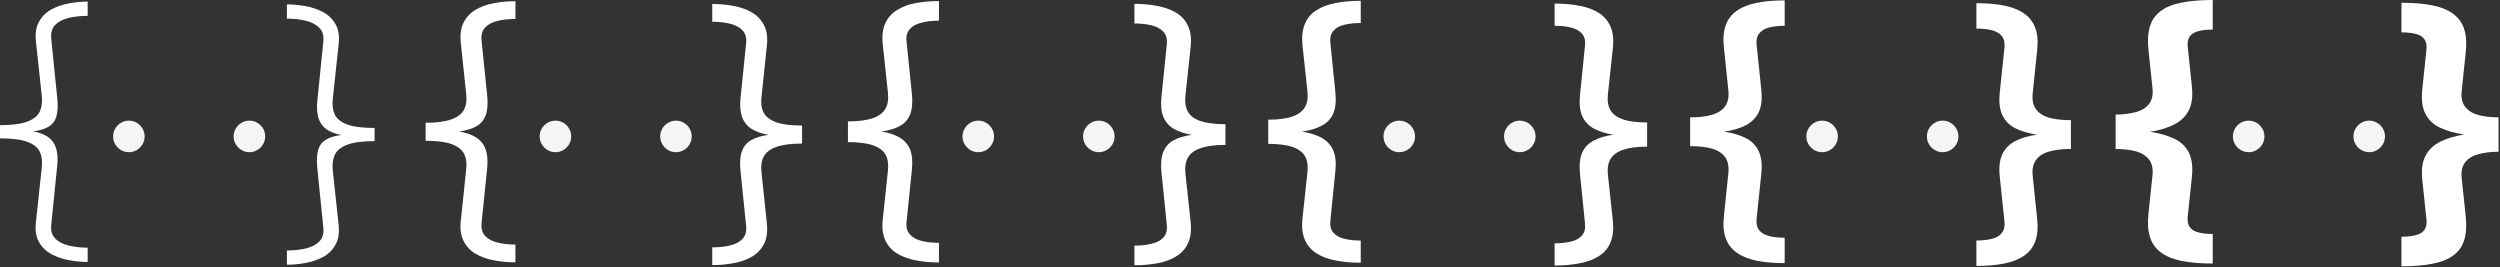
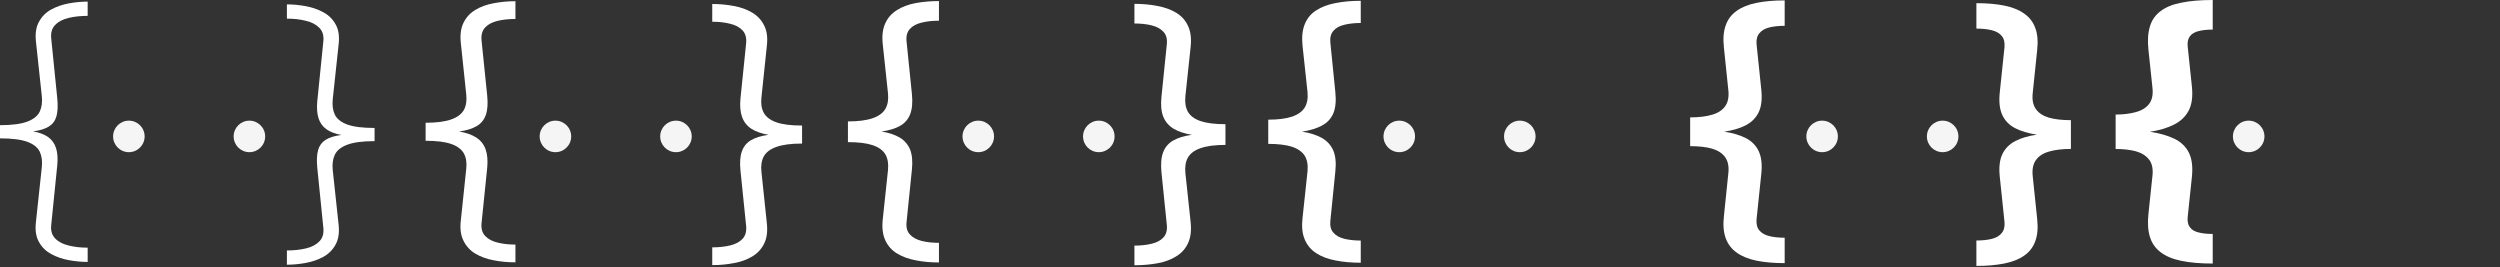
<svg xmlns="http://www.w3.org/2000/svg" width="1348" height="144" viewBox="0 0 1348 144" fill="none">
  <rect x="0" y="0" width="1348" height="144" fill="#333333" stroke="none" />
  <path d="M134.48 82.056C129.786 82.056 125.98 78.251 125.98 73.556C125.98 68.862 129.786 65.056 134.48 65.056C139.175 65.056 142.98 68.862 142.98 73.556C142.98 78.251 139.175 82.056 134.48 82.056Z" fill="white" fill-opacity="0.95" />
  <path d="M69.486 82.056C64.792 82.056 60.986 78.25 60.986 73.556C60.986 68.861 64.792 65.056 69.486 65.056C74.181 65.056 77.986 68.861 77.986 73.556C77.986 78.25 74.181 82.056 69.486 82.056Z" fill="white" fill-opacity="0.95" />
  <path d="M47.27 141.23C43.983 141.23 40.624 140.916 37.193 140.288C33.712 139.659 30.547 138.572 27.695 137.025C24.795 135.478 22.572 133.303 21.025 130.5C19.43 127.745 18.874 124.193 19.358 119.842L22.547 90.118C22.886 86.927 22.523 84.172 21.46 81.853C20.348 79.532 18.125 77.744 14.79 76.487C11.407 75.231 6.477 74.603 0 74.603L6.21139e-07 67.498C6.477 67.498 11.407 66.845 14.79 65.54C18.125 64.283 20.348 62.471 21.46 60.102C22.523 57.782 22.886 55.028 22.547 51.837L19.358 22.185C18.922 17.883 19.503 14.355 21.098 11.6C22.644 8.797 24.843 6.622 27.695 5.075C30.547 3.528 33.712 2.441 37.193 1.812C40.624 1.184 43.983 0.87 47.27 0.87V8.555C43.548 8.555 40.141 8.918 37.047 9.643C33.954 10.367 31.538 11.624 29.797 13.412C28.009 15.201 27.284 17.666 27.622 20.808L30.885 53.07C31.272 57.033 31.127 60.223 30.45 62.64C29.773 65.057 28.444 66.893 26.462 68.15C24.433 69.455 21.581 70.349 17.907 70.832C21.291 71.461 23.997 72.5 26.027 73.95C28.058 75.448 29.459 77.43 30.233 79.895C31.006 82.36 31.223 85.405 30.885 89.03L27.622 121.292C27.284 124.386 28.009 126.827 29.797 128.615C31.538 130.403 33.954 131.66 37.047 132.385C40.093 133.158 43.5 133.545 47.27 133.545V141.23Z" fill="white" />
  <path d="M154.697 2.37C157.983 2.37 161.342 2.684 164.774 3.312C168.254 3.941 171.42 5.028 174.272 6.575C177.172 8.121 179.395 10.296 180.942 13.1C182.537 15.855 183.092 19.407 182.609 23.757L179.419 53.482C179.081 56.672 179.443 59.427 180.507 61.747C181.618 64.067 183.842 65.856 187.177 67.112C190.56 68.369 195.49 68.997 201.967 68.997V76.102C195.49 76.102 190.56 76.755 187.177 78.06C183.842 79.316 181.618 81.129 180.507 83.497C179.443 85.817 179.081 88.572 179.419 91.762L182.609 121.415C183.044 125.716 182.464 129.245 180.869 132C179.322 134.803 177.123 136.978 174.272 138.525C171.42 140.071 168.254 141.159 164.774 141.787C161.342 142.416 157.983 142.73 154.697 142.73V135.045C158.418 135.045 161.826 134.682 164.919 133.957C168.012 133.232 170.429 131.976 172.169 130.187C173.957 128.399 174.682 125.934 174.344 122.792L171.082 90.53C170.695 86.566 170.84 83.376 171.517 80.96C172.193 78.543 173.522 76.706 175.504 75.45C177.534 74.145 180.386 73.251 184.059 72.767C180.676 72.139 177.969 71.1 175.939 69.65C173.909 68.151 172.507 66.17 171.734 63.705C170.961 61.24 170.743 58.195 171.082 54.57L174.344 22.307C174.682 19.214 173.957 16.773 172.169 14.985C170.429 13.196 168.012 11.94 164.919 11.215C161.874 10.441 158.467 10.055 154.697 10.055V2.37Z" fill="white" />
  <path d="M819.48 82.056C814.786 82.056 810.98 78.251 810.98 73.556C810.98 68.862 814.786 65.056 819.48 65.056C824.175 65.056 827.98 68.862 827.98 73.556C827.98 78.251 824.175 82.056 819.48 82.056Z" fill="white" fill-opacity="0.95" />
  <path d="M754.486 82.056C749.792 82.056 745.986 78.25 745.986 73.556C745.986 68.861 749.792 65.056 754.486 65.056C759.181 65.056 762.986 68.861 762.986 73.556C762.986 78.25 759.181 82.056 754.486 82.056Z" fill="white" fill-opacity="0.95" />
  <path d="M733.72 141.665C728.693 141.665 724.15 141.254 720.09 140.433C715.982 139.659 712.526 138.354 709.722 136.518C706.871 134.681 704.792 132.192 703.487 129.05C702.182 125.957 701.796 122.114 702.328 117.523L705.01 92.438C705.348 89.006 704.841 86.178 703.487 83.955C702.086 81.78 699.766 80.161 696.528 79.097C693.289 78.082 689.06 77.575 683.84 77.575V64.525C689.06 64.525 693.289 63.993 696.528 62.93C699.766 61.867 702.086 60.223 703.487 58C704.841 55.825 705.348 53.022 705.01 49.59L702.328 24.65C701.844 20.01 702.255 16.119 703.56 12.977C704.817 9.836 706.871 7.371 709.723 5.582C712.526 3.746 715.982 2.441 720.09 1.667C724.15 0.846 728.693 0.435 733.72 0.435V12.398C730.433 12.398 727.509 12.712 724.948 13.34C722.338 13.92 720.356 15.008 719.003 16.602C717.601 18.149 717.045 20.3 717.335 23.055L720.018 49.663C720.501 54.399 720.138 58.218 718.93 61.117C717.673 64.017 715.619 66.217 712.768 67.715C709.916 69.262 706.339 70.349 702.037 70.978C706.339 71.654 709.916 72.79 712.768 74.385C715.619 76.028 717.673 78.3 718.93 81.2C720.138 84.1 720.501 87.846 720.018 92.438L717.335 119.045C717.045 121.8 717.601 123.951 719.003 125.498C720.356 127.044 722.313 128.132 724.875 128.76C727.437 129.388 730.385 129.702 733.72 129.702V141.665Z" fill="white" />
-   <path d="M838.247 1.935C843.273 1.935 847.817 2.346 851.877 3.167C855.985 3.941 859.441 5.246 862.244 7.082C865.096 8.919 867.174 11.408 868.479 14.55C869.784 17.643 870.171 21.485 869.639 26.077L866.957 51.162C866.618 54.594 867.126 57.421 868.479 59.645C869.881 61.82 872.201 63.439 875.439 64.502C878.677 65.517 882.907 66.025 888.127 66.025V79.075C882.907 79.075 878.677 79.606 875.439 80.67C872.201 81.733 869.881 83.376 868.479 85.6C867.126 87.775 866.618 90.578 866.957 94.01L869.639 118.95C870.122 123.59 869.712 127.481 868.407 130.622C867.15 133.764 865.096 136.229 862.244 138.017C859.441 139.854 855.985 141.159 851.877 141.932C847.817 142.754 843.273 143.165 838.247 143.165V131.202C841.533 131.202 844.457 130.888 847.019 130.26C849.629 129.68 851.611 128.592 852.964 126.997C854.366 125.451 854.922 123.3 854.632 120.545L851.949 93.937C851.466 89.201 851.828 85.382 853.037 82.482C854.293 79.582 856.347 77.383 859.199 75.885C862.051 74.338 865.627 73.251 869.929 72.622C865.627 71.945 862.051 70.81 859.199 69.215C856.347 67.571 854.293 65.3 853.037 62.4C851.828 59.5 851.466 55.754 851.949 51.162L854.632 24.555C854.922 21.8 854.366 19.649 852.964 18.102C851.611 16.555 849.653 15.468 847.092 14.84C844.53 14.211 841.582 13.897 838.247 13.897V1.935Z" fill="white" />
  <path d="M364.48 82.056C359.786 82.056 355.98 78.251 355.98 73.556C355.98 68.862 359.786 65.056 364.48 65.056C369.175 65.056 372.98 68.862 372.98 73.556C372.98 78.251 369.175 82.056 364.48 82.056Z" fill="white" fill-opacity="0.95" />
  <path d="M299.486 82.056C294.792 82.056 290.986 78.25 290.986 73.556C290.986 68.861 294.792 65.056 299.486 65.056C304.181 65.056 307.986 68.861 307.986 73.556C307.986 78.25 304.181 82.056 299.486 82.056Z" fill="white" fill-opacity="0.95" />
  <path d="M277.922 141.448C273.862 141.448 269.972 141.085 266.25 140.36C262.528 139.683 259.242 138.499 256.39 136.808C253.538 135.116 251.387 132.796 249.938 129.848C248.439 126.948 247.956 123.274 248.488 118.828L251.387 91.132C251.774 87.846 251.363 85.067 250.155 82.795C248.898 80.523 246.627 78.808 243.34 77.647C240.053 76.487 235.438 75.907 229.493 75.907V66.192C235.389 66.192 240.005 65.588 243.34 64.38C246.627 63.22 248.898 61.504 250.155 59.233C251.363 56.961 251.774 54.157 251.387 50.822L248.488 23.273C248.004 18.826 248.488 15.152 249.938 12.252C251.388 9.304 253.538 6.984 256.39 5.293C259.193 3.601 262.48 2.417 266.25 1.74C269.972 1.015 273.863 0.652 277.923 0.652V10.223C274.394 10.223 271.204 10.561 268.353 11.238C265.453 11.914 263.205 13.098 261.61 14.79C260.015 16.482 259.362 18.826 259.652 21.823L262.698 51.547C263.133 55.849 262.891 59.305 261.973 61.915C261.054 64.573 259.411 66.603 257.043 68.005C254.626 69.407 251.46 70.373 247.545 70.905C251.315 71.533 254.408 72.621 256.825 74.168C259.193 75.714 260.861 77.817 261.828 80.475C262.794 83.133 263.084 86.493 262.698 90.552L259.652 120.278C259.362 123.226 260.015 125.546 261.61 127.238C263.205 128.929 265.428 130.113 268.28 130.79C271.132 131.515 274.346 131.878 277.922 131.878V141.448Z" fill="white" />
  <path d="M384.044 2.152C388.104 2.152 391.995 2.515 395.717 3.24C399.438 3.916 402.725 5.101 405.577 6.792C408.428 8.484 410.579 10.804 412.029 13.752C413.527 16.652 414.011 20.326 413.479 24.772L410.579 52.467C410.192 55.754 410.603 58.533 411.812 60.805C413.068 63.076 415.34 64.792 418.627 65.952C421.913 67.112 426.529 67.692 432.474 67.692V77.407C426.577 77.407 421.962 78.011 418.627 79.22C415.34 80.38 413.068 82.096 411.812 84.367C410.603 86.639 410.192 89.442 410.579 92.777L413.479 120.327C413.962 124.774 413.479 128.447 412.029 131.347C410.579 134.296 408.428 136.616 405.577 138.307C402.773 139.999 399.487 141.183 395.717 141.86C391.995 142.585 388.104 142.947 384.044 142.947V133.377C387.572 133.377 390.762 133.039 393.614 132.362C396.514 131.686 398.762 130.501 400.357 128.81C401.952 127.118 402.604 124.774 402.314 121.777L399.269 92.052C398.834 87.751 399.076 84.295 399.994 81.685C400.912 79.026 402.556 76.996 404.924 75.595C407.341 74.193 410.507 73.226 414.422 72.695C410.652 72.066 407.558 70.979 405.142 69.432C402.773 67.885 401.106 65.783 400.139 63.125C399.172 60.466 398.882 57.107 399.269 53.047L402.314 23.322C402.604 20.374 401.952 18.054 400.357 16.362C398.762 14.671 396.538 13.486 393.687 12.81C390.835 12.085 387.621 11.722 384.044 11.722V2.152Z" fill="white" />
  <path d="M1047.48 82.056C1042.79 82.056 1038.98 78.251 1038.98 73.556C1038.98 68.862 1042.79 65.056 1047.48 65.056C1052.17 65.056 1055.98 68.862 1055.98 73.556C1055.98 78.251 1052.17 82.056 1047.48 82.056Z" fill="white" fill-opacity="0.95" />
  <path d="M982.486 82.056C977.792 82.056 973.986 78.25 973.986 73.556C973.986 68.861 977.792 65.056 982.486 65.056C987.181 65.056 990.986 68.861 990.986 73.556C990.986 78.25 987.181 82.056 982.486 82.056Z" fill="white" fill-opacity="0.95" />
  <path d="M962.3 141.883C956.548 141.883 951.522 141.448 947.22 140.577C942.918 139.707 939.366 138.282 936.562 136.3C933.759 134.367 931.753 131.781 930.545 128.542C929.337 125.304 928.998 121.317 929.53 116.58L931.922 93.38C932.309 89.852 931.753 87 930.255 84.825C928.757 82.698 926.437 81.152 923.295 80.185C920.105 79.267 916.118 78.808 911.333 78.808V63.292C916.069 63.292 920.032 62.809 923.222 61.843C926.412 60.924 928.757 59.377 930.255 57.203C931.753 55.076 932.309 52.224 931.922 48.648L929.53 25.593C928.998 20.808 929.337 16.796 930.545 13.557C931.705 10.319 933.687 7.733 936.49 5.8C939.293 3.818 942.87 2.393 947.22 1.522C951.522 0.652 956.548 0.217 962.3 0.217V13.92C959.158 13.92 956.403 14.21 954.035 14.79C951.667 15.37 949.878 16.409 948.67 17.907C947.413 19.358 946.906 21.387 947.148 23.997L949.685 48.285C950.217 53.36 949.757 57.42 948.307 60.465C946.809 63.558 944.465 65.927 941.275 67.57C938.085 69.213 934.218 70.349 929.675 70.978C934.363 71.703 938.302 72.887 941.492 74.53C944.682 76.222 946.978 78.614 948.38 81.707C949.782 84.801 950.217 88.837 949.685 93.815L947.148 118.103C946.906 120.761 947.413 122.815 948.67 124.265C949.878 125.715 951.667 126.73 954.035 127.31C956.403 127.89 959.158 128.18 962.3 128.18V141.883Z" fill="white" />
  <path d="M1065.67 1.717C1071.42 1.717 1076.44 2.152 1080.75 3.022C1085.05 3.892 1088.6 5.318 1091.4 7.3C1094.21 9.233 1096.21 11.819 1097.42 15.057C1098.63 18.296 1098.97 22.283 1098.44 27.02L1096.04 50.22C1095.66 53.748 1096.21 56.6 1097.71 58.775C1099.21 60.901 1101.53 62.448 1104.67 63.415C1107.86 64.333 1111.85 64.792 1116.63 64.792V80.307C1111.9 80.307 1107.93 80.79 1104.74 81.757C1101.55 82.675 1099.21 84.222 1097.71 86.397C1096.21 88.524 1095.66 91.376 1096.04 94.952L1098.44 118.007C1098.97 122.792 1098.63 126.804 1097.42 130.042C1096.26 133.281 1094.28 135.866 1091.48 137.8C1088.67 139.781 1085.1 141.207 1080.75 142.077C1076.44 142.947 1071.42 143.382 1065.67 143.382V129.68C1068.81 129.68 1071.56 129.39 1073.93 128.81C1076.3 128.23 1078.09 127.191 1079.3 125.692C1080.55 124.242 1081.06 122.212 1080.82 119.602L1078.28 95.315C1077.75 90.24 1078.21 86.18 1079.66 83.135C1081.16 80.041 1083.5 77.673 1086.69 76.03C1089.88 74.386 1093.75 73.251 1098.29 72.622C1093.6 71.897 1089.66 70.713 1086.47 69.07C1083.28 67.378 1080.99 64.986 1079.59 61.892C1078.19 58.799 1077.75 54.763 1078.28 49.785L1080.82 25.497C1081.06 22.839 1080.55 20.785 1079.3 19.335C1078.09 17.885 1076.3 16.87 1073.93 16.29C1071.56 15.71 1068.81 15.42 1065.67 15.42V1.717Z" fill="white" />
  <path d="M592.48 82.056C587.786 82.056 583.98 78.251 583.98 73.556C583.98 68.862 587.786 65.056 592.48 65.056C597.175 65.056 600.98 68.862 600.98 73.556C600.98 78.251 597.175 82.056 592.48 82.056Z" fill="white" fill-opacity="0.95" />
  <path d="M527.486 82.056C522.792 82.056 518.986 78.25 518.986 73.556C518.986 68.861 522.792 65.056 527.486 65.056C532.181 65.056 535.986 68.861 535.986 73.556C535.986 78.25 532.181 82.056 527.486 82.056Z" fill="white" fill-opacity="0.95" />
  <path d="M506.285 141.52C501.79 141.52 497.609 141.133 493.742 140.36C489.876 139.635 486.517 138.403 483.665 136.663C480.813 134.923 478.711 132.554 477.357 129.558C475.956 126.561 475.497 122.791 475.98 118.248L478.807 91.713C479.146 88.329 478.687 85.526 477.43 83.302C476.125 81.079 473.853 79.412 470.615 78.3C467.328 77.188 462.858 76.632 457.203 76.632V65.468C462.809 65.468 467.256 64.888 470.543 63.727C473.829 62.616 476.125 60.924 477.43 58.653C478.687 56.429 479.146 53.65 478.807 50.315L475.98 23.852C475.497 19.309 475.956 15.539 477.358 12.543C478.711 9.546 480.813 7.178 483.665 5.438C486.468 3.649 489.828 2.393 493.743 1.667C497.609 0.942 501.79 0.58 506.285 0.58V11.165C502.805 11.165 499.712 11.503 497.005 12.18C494.25 12.808 492.123 13.944 490.625 15.588C489.127 17.231 488.523 19.478 488.812 22.33L491.712 50.75C492.147 55.245 491.833 58.846 490.77 61.553C489.707 64.308 487.894 66.41 485.332 67.86C482.771 69.31 479.436 70.325 475.328 70.905C479.339 71.582 482.65 72.693 485.26 74.24C487.822 75.835 489.658 78.01 490.77 80.765C491.833 83.52 492.147 87.048 491.712 91.35L488.812 119.77C488.523 122.622 489.127 124.845 490.625 126.44C492.123 128.083 494.25 129.243 497.005 129.92C499.712 130.597 502.805 130.935 506.285 130.935V141.52Z" fill="white" />
  <path d="M611.682 2.08C616.177 2.08 620.357 2.466 624.224 3.24C628.091 3.965 631.45 5.197 634.302 6.937C637.153 8.677 639.256 11.046 640.609 14.042C642.011 17.039 642.47 20.809 641.987 25.352L639.159 51.887C638.821 55.27 639.28 58.074 640.537 60.297C641.842 62.52 644.113 64.188 647.352 65.3C650.638 66.411 655.109 66.967 660.764 66.967V78.132C655.157 78.132 650.711 78.712 647.424 79.872C644.137 80.984 641.842 82.675 640.537 84.947C639.28 87.171 638.821 89.95 639.159 93.285L641.987 119.747C642.47 124.291 642.011 128.061 640.609 131.057C639.256 134.054 637.153 136.422 634.302 138.162C631.498 139.951 628.139 141.207 624.224 141.932C620.357 142.657 616.177 143.02 611.682 143.02V132.435C615.162 132.435 618.255 132.096 620.962 131.42C623.717 130.791 625.843 129.656 627.342 128.012C628.84 126.369 629.444 124.121 629.154 121.27L626.254 92.85C625.819 88.355 626.133 84.754 627.197 82.047C628.26 79.292 630.072 77.19 632.634 75.74C635.196 74.29 638.531 73.275 642.639 72.695C638.627 72.018 635.317 70.906 632.707 69.36C630.145 67.765 628.308 65.59 627.197 62.835C626.133 60.08 625.819 56.551 626.254 52.25L629.154 23.83C629.444 20.978 628.84 18.755 627.342 17.16C625.843 15.516 623.717 14.356 620.962 13.68C618.255 13.003 615.162 12.665 611.682 12.665V2.08Z" fill="white" />
-   <path d="M1277.48 82.056C1272.79 82.056 1268.98 78.251 1268.98 73.556C1268.98 68.862 1272.79 65.056 1277.48 65.056C1282.17 65.056 1285.98 68.862 1285.98 73.556C1285.98 78.251 1282.17 82.056 1277.48 82.056Z" fill="white" fill-opacity="0.95" />
  <path d="M1212.49 82.056C1207.79 82.056 1203.99 78.25 1203.99 73.556C1203.99 68.861 1207.79 65.056 1212.49 65.056C1217.18 65.056 1220.99 68.861 1220.99 73.556C1220.99 78.25 1217.18 82.056 1212.49 82.056Z" fill="white" fill-opacity="0.95" />
  <path d="M1193.1 142.1C1186.43 142.1 1180.77 141.617 1176.13 140.65C1171.49 139.683 1167.8 138.137 1165.04 136.01C1162.24 133.932 1160.3 131.177 1159.24 127.745C1158.18 124.362 1157.91 120.229 1158.44 115.348L1160.62 94.612C1161 90.939 1160.38 88.063 1158.73 85.985C1157.09 83.907 1154.72 82.433 1151.63 81.562C1148.49 80.741 1144.86 80.33 1140.75 80.33V61.77C1144.81 61.77 1148.41 61.335 1151.56 60.465C1154.7 59.643 1157.09 58.193 1158.73 56.115C1160.38 54.037 1161 51.161 1160.62 47.487L1158.44 26.898C1157.91 21.919 1158.18 17.714 1159.24 14.283C1160.25 10.851 1162.16 8.096 1164.97 6.018C1167.72 3.891 1171.44 2.368 1176.13 1.45C1180.77 0.483 1186.43 -5.83109e-07 1193.1 0V15.95C1190.15 15.95 1187.64 16.216 1185.56 16.747C1183.43 17.231 1181.86 18.149 1180.84 19.503C1179.78 20.856 1179.37 22.741 1179.61 25.157L1181.86 46.545C1182.44 52.007 1181.86 56.381 1180.12 59.667C1178.33 63.002 1175.63 65.54 1172 67.28C1168.38 69.068 1164.12 70.325 1159.24 71.05C1164.41 71.823 1168.81 73.08 1172.44 74.82C1176.01 76.56 1178.62 79.073 1180.27 82.36C1181.91 85.695 1182.44 90.093 1181.86 95.555L1179.61 116.943C1179.37 119.408 1179.78 121.293 1180.84 122.598C1181.86 123.951 1183.43 124.869 1185.56 125.353C1187.64 125.884 1190.15 126.15 1193.1 126.15V142.1Z" fill="white" />
-   <path d="M1294.87 1.5C1301.54 1.5 1307.19 1.983 1311.83 2.95C1316.47 3.916 1320.17 5.463 1322.93 7.59C1325.73 9.668 1327.66 12.423 1328.73 15.855C1329.79 19.238 1330.06 23.37 1329.52 28.252L1327.35 48.987C1326.96 52.66 1327.59 55.536 1329.23 57.615C1330.88 59.693 1333.25 61.167 1336.34 62.037C1339.48 62.859 1343.11 63.27 1347.21 63.27V81.83C1343.15 81.83 1339.55 82.265 1336.41 83.135C1333.27 83.956 1330.88 85.406 1329.23 87.485C1327.59 89.563 1326.96 92.439 1327.35 96.112L1329.52 116.702C1330.06 121.681 1329.79 125.886 1328.73 129.317C1327.71 132.749 1325.8 135.504 1323 137.582C1320.24 139.709 1316.52 141.231 1311.83 142.15C1307.19 143.116 1301.54 143.6 1294.87 143.6V127.65C1297.82 127.65 1300.33 127.384 1302.41 126.852C1304.54 126.369 1306.11 125.451 1307.12 124.097C1308.18 122.744 1308.6 120.859 1308.35 118.442L1306.11 97.055C1305.53 91.593 1306.11 87.219 1307.85 83.932C1309.64 80.597 1312.34 78.06 1315.97 76.32C1319.59 74.531 1323.85 73.275 1328.73 72.55C1323.56 71.776 1319.16 70.52 1315.53 68.78C1311.95 67.04 1309.34 64.526 1307.7 61.24C1306.06 57.905 1305.53 53.506 1306.11 48.045L1308.35 26.657C1308.6 24.192 1308.18 22.307 1307.12 21.002C1306.11 19.649 1304.54 18.73 1302.41 18.247C1300.33 17.715 1297.82 17.45 1294.87 17.45V1.5Z" fill="white" />
</svg>